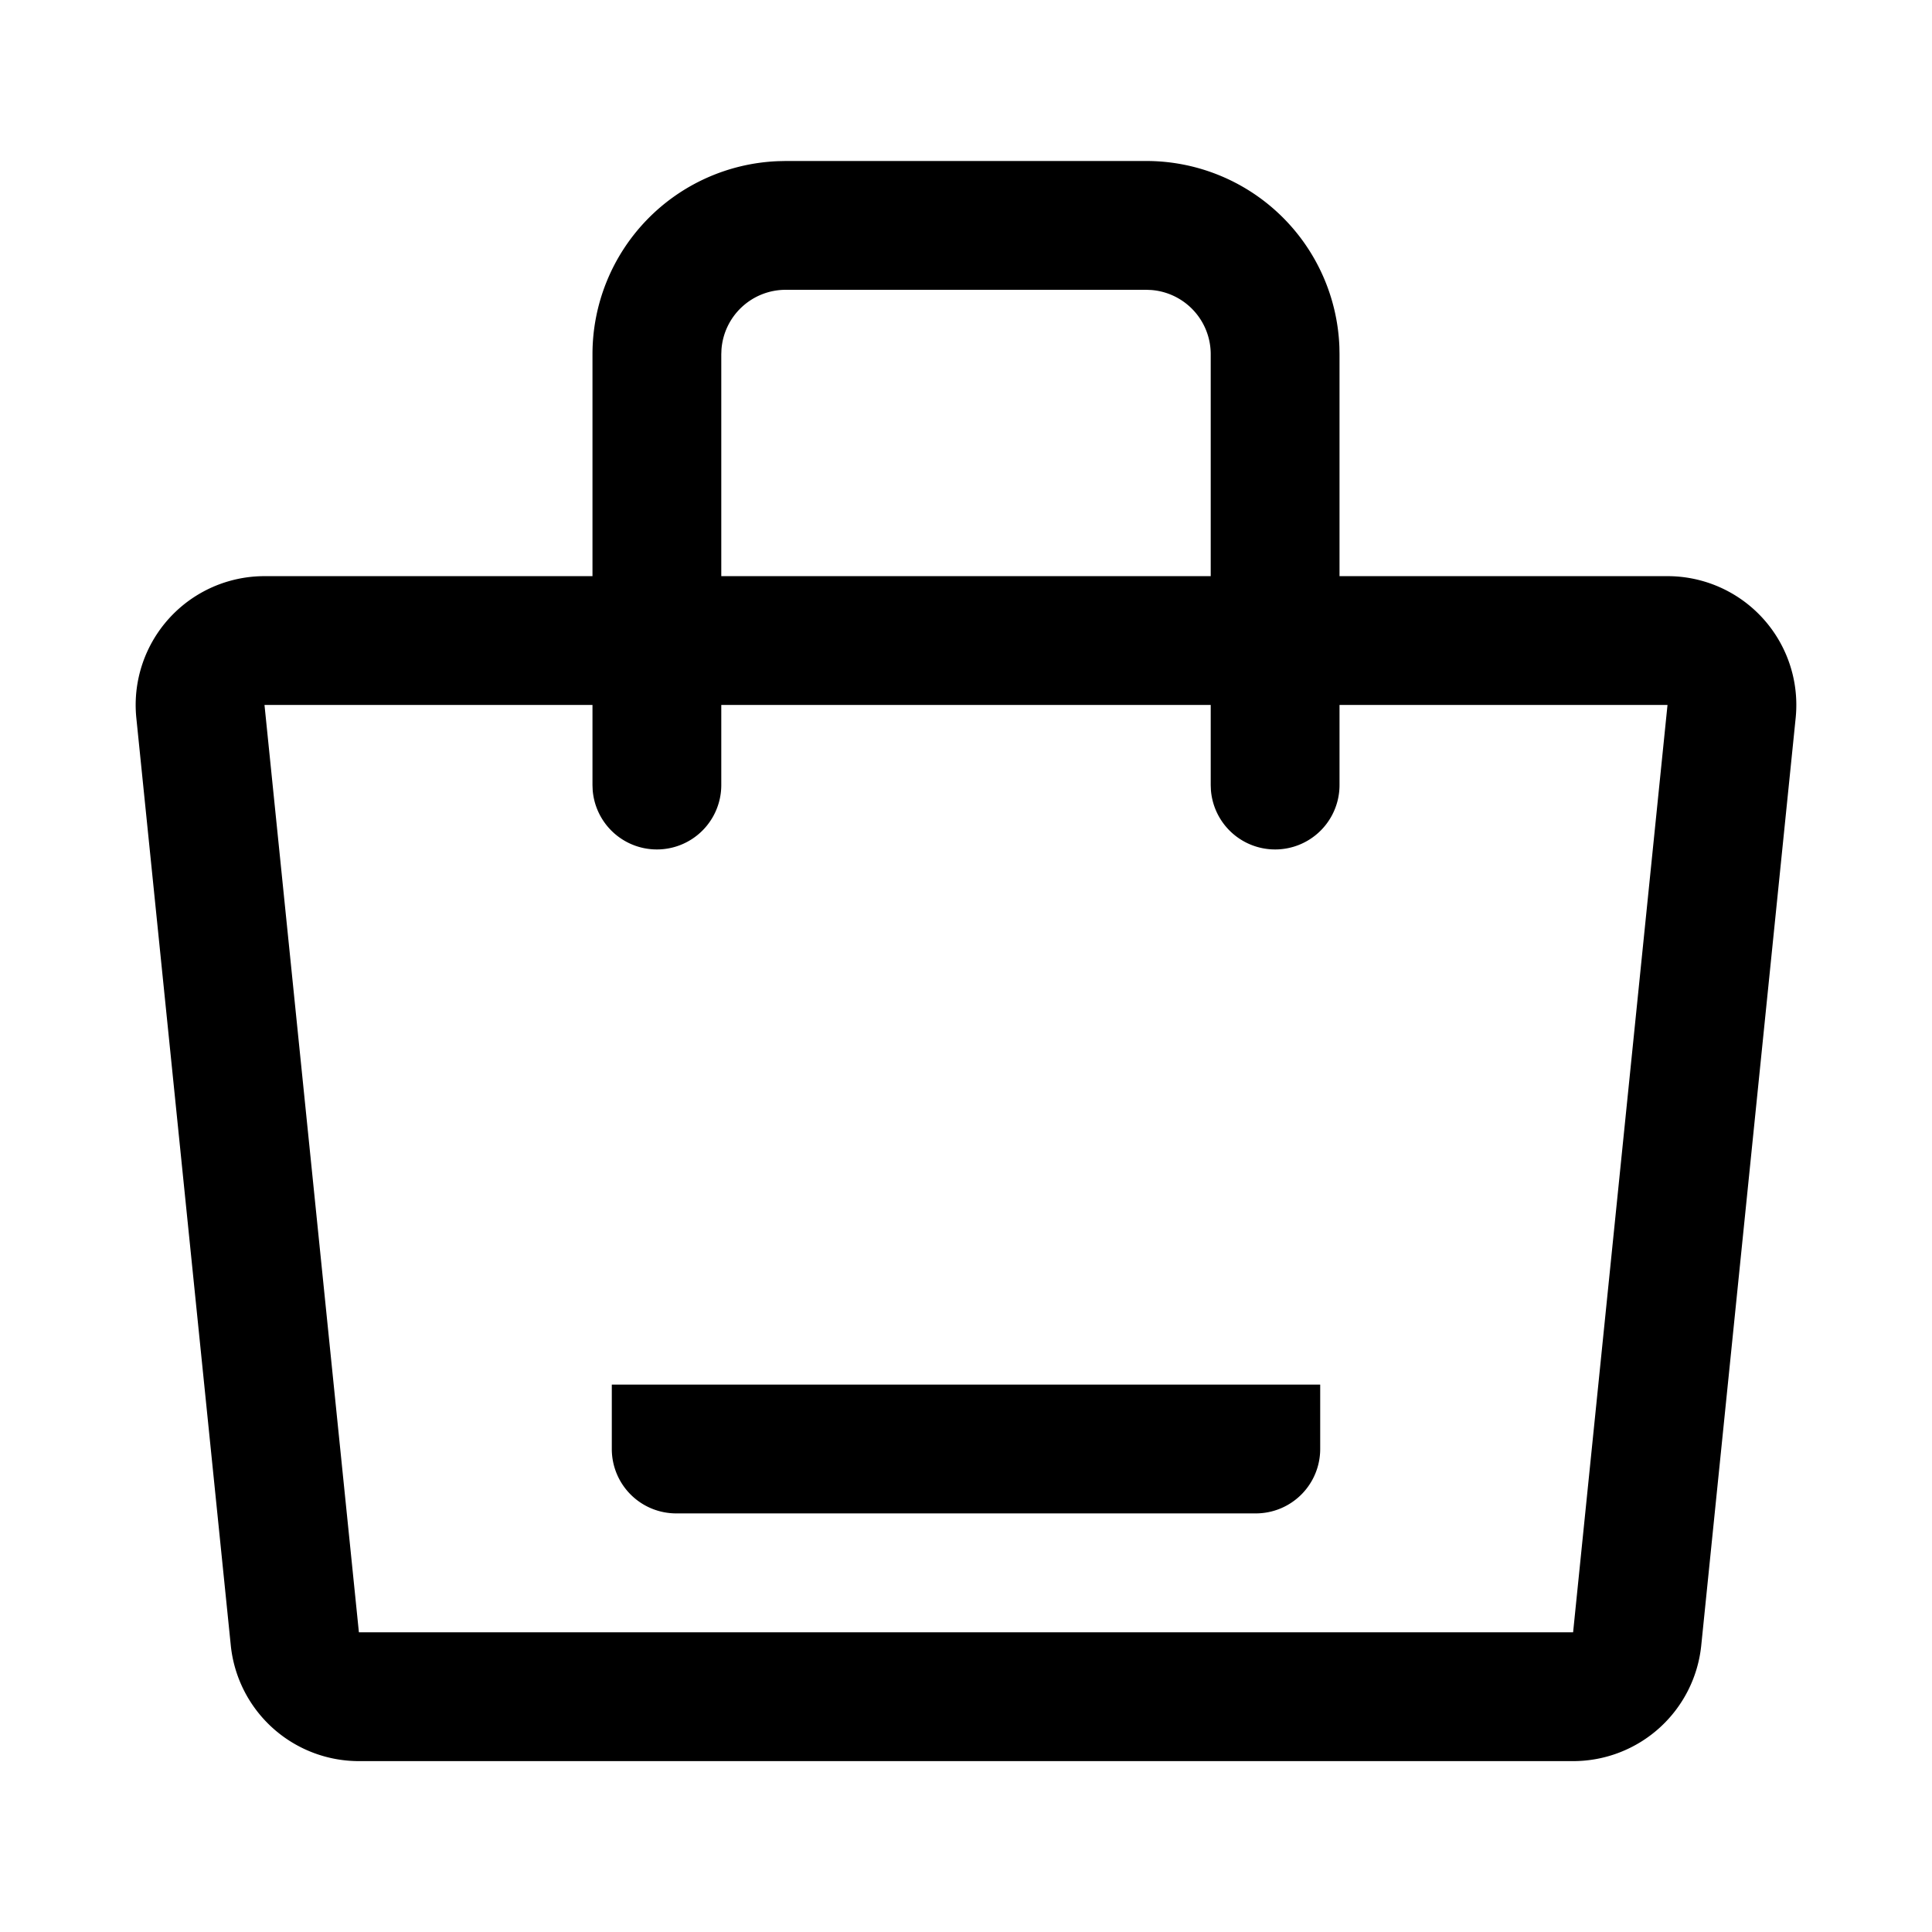
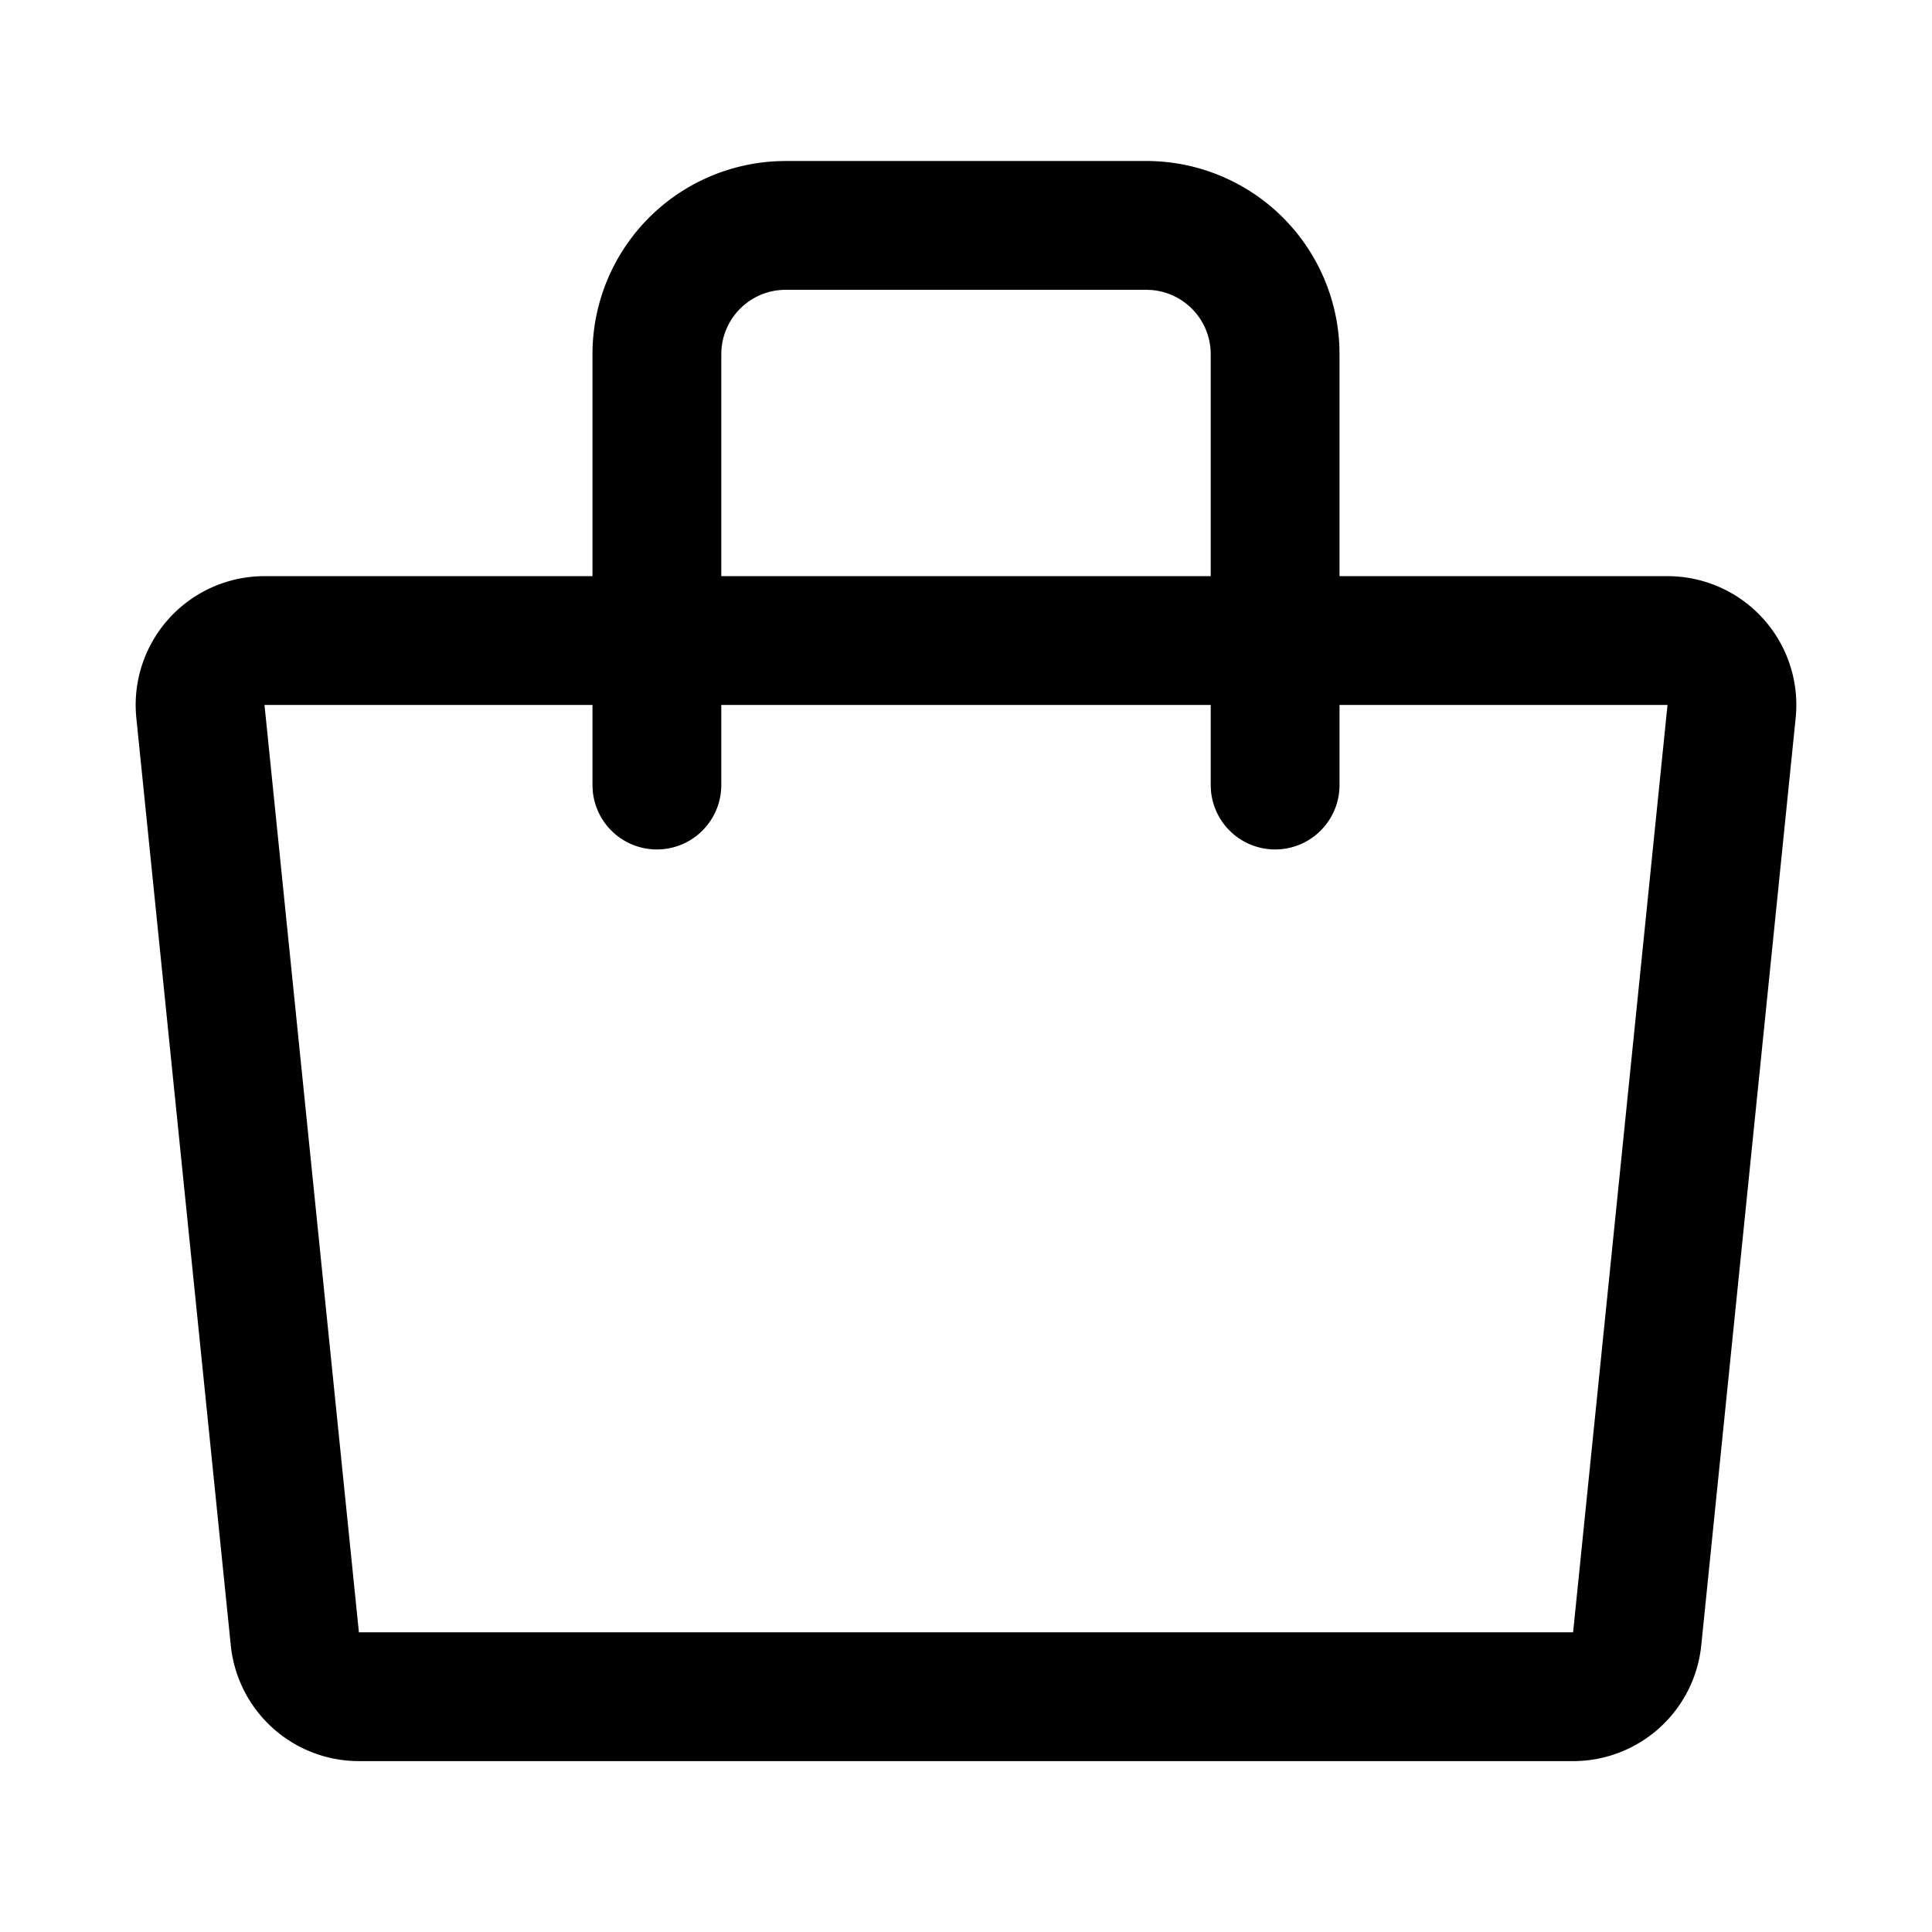
<svg xmlns="http://www.w3.org/2000/svg" class="icon" viewBox="0 0 1024 1024" version="1.1" width="400" height="400">
  <path d="M883.814 305.374H140.186a68.267 68.267 0 0 0-67.925 75.179l50.057 491.52a68.267 68.267 0 0 0 67.925 61.355h643.533a68.267 68.267 0 0 0 67.925-61.355l50.039-491.52a68.267 68.267 0 0 0-67.925-75.179z m-743.629 68.267h743.629l-50.039 491.52H190.225l-50.039-491.52z" />
  <path d="M607.573 85.333a102.4 102.4 0 0 1 102.332 98.56L709.973 187.733v228.437a34.133 34.133 0 0 1-68.164 2.56l-0.102-2.56V187.733a34.133 34.133 0 0 0-31.573-34.031L607.573 153.6H416.427a34.133 34.133 0 0 0-34.031 31.59l-0.102 2.56v228.42a34.133 34.133 0 0 1-68.164 2.56l-0.102-2.56V187.733a102.4 102.4 0 0 1 98.56-102.315L416.427 85.333h191.147z" />
-   <path d="M699.733 733.867v34.133a34.133 34.133 0 0 1-34.133 34.133H358.4a34.133 34.133 0 0 1-34.133-34.133v-34.133h375.467z" />
</svg>